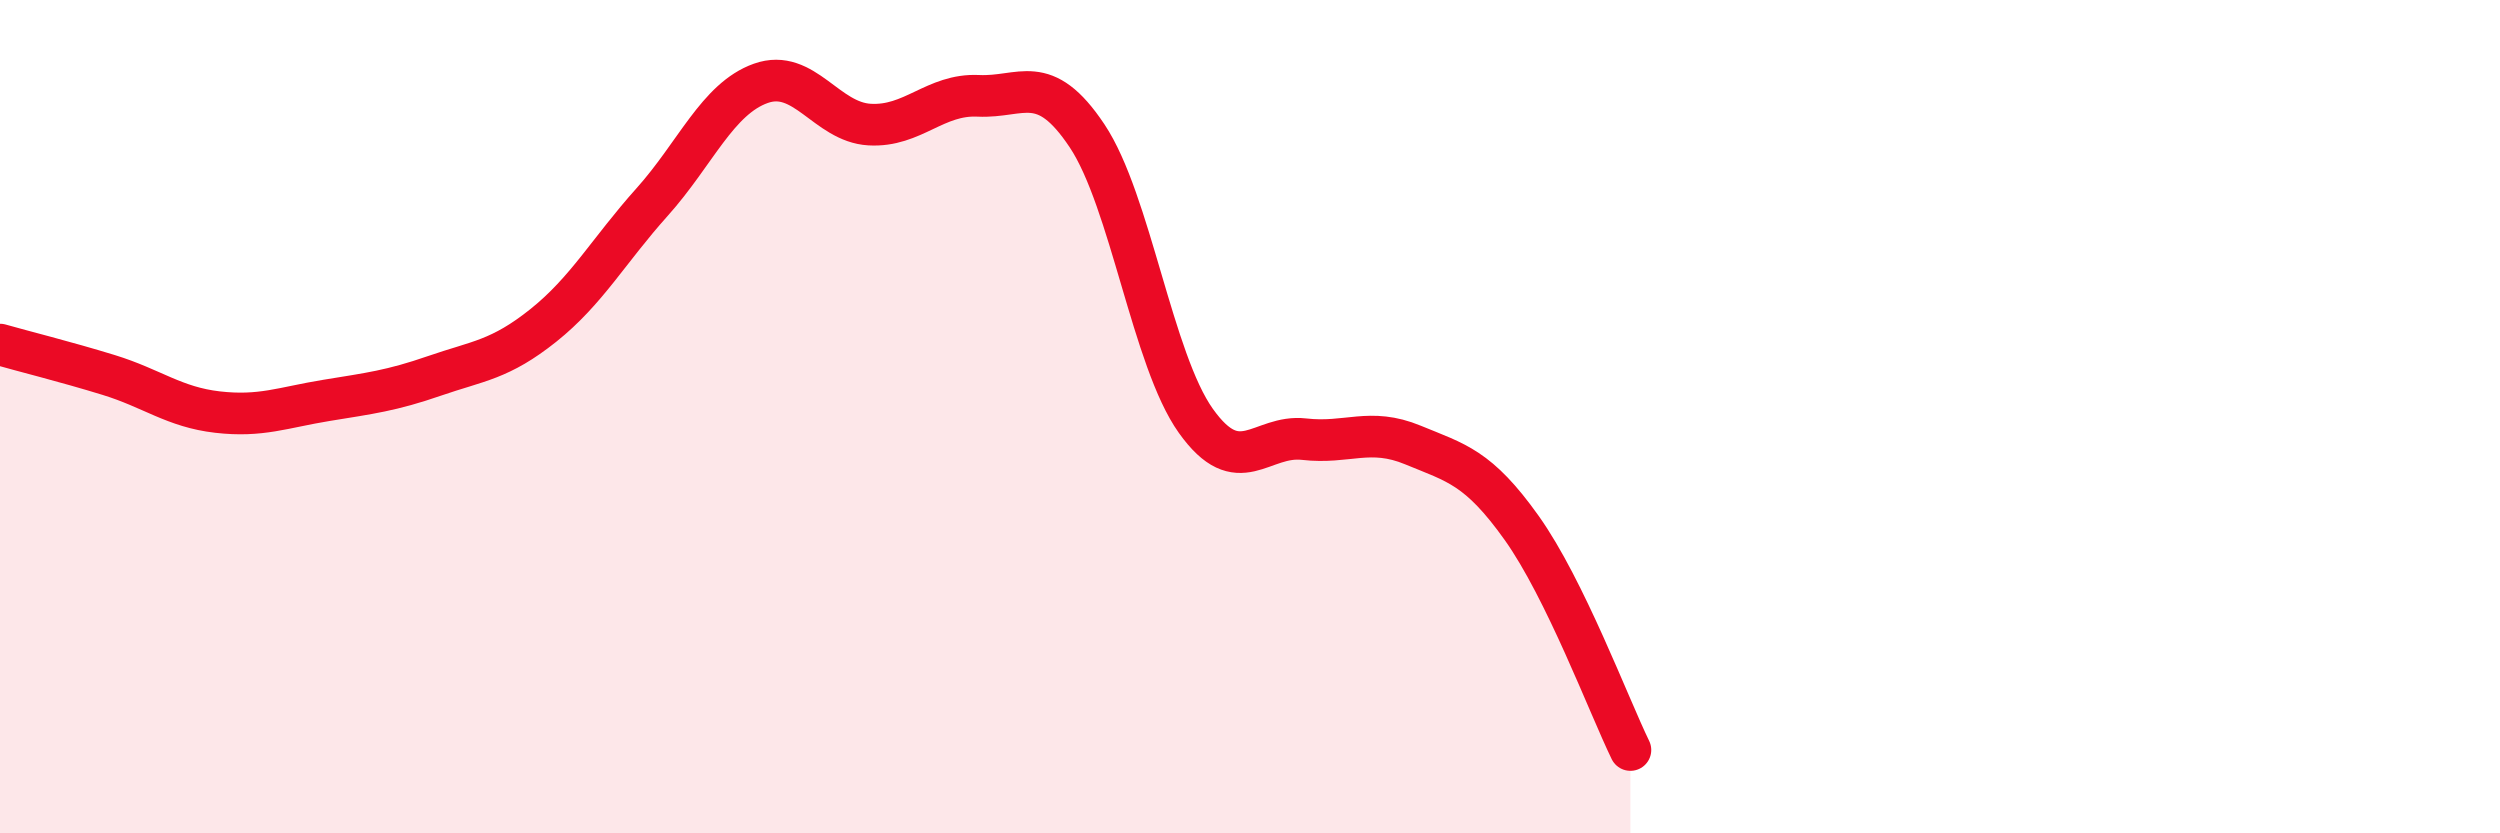
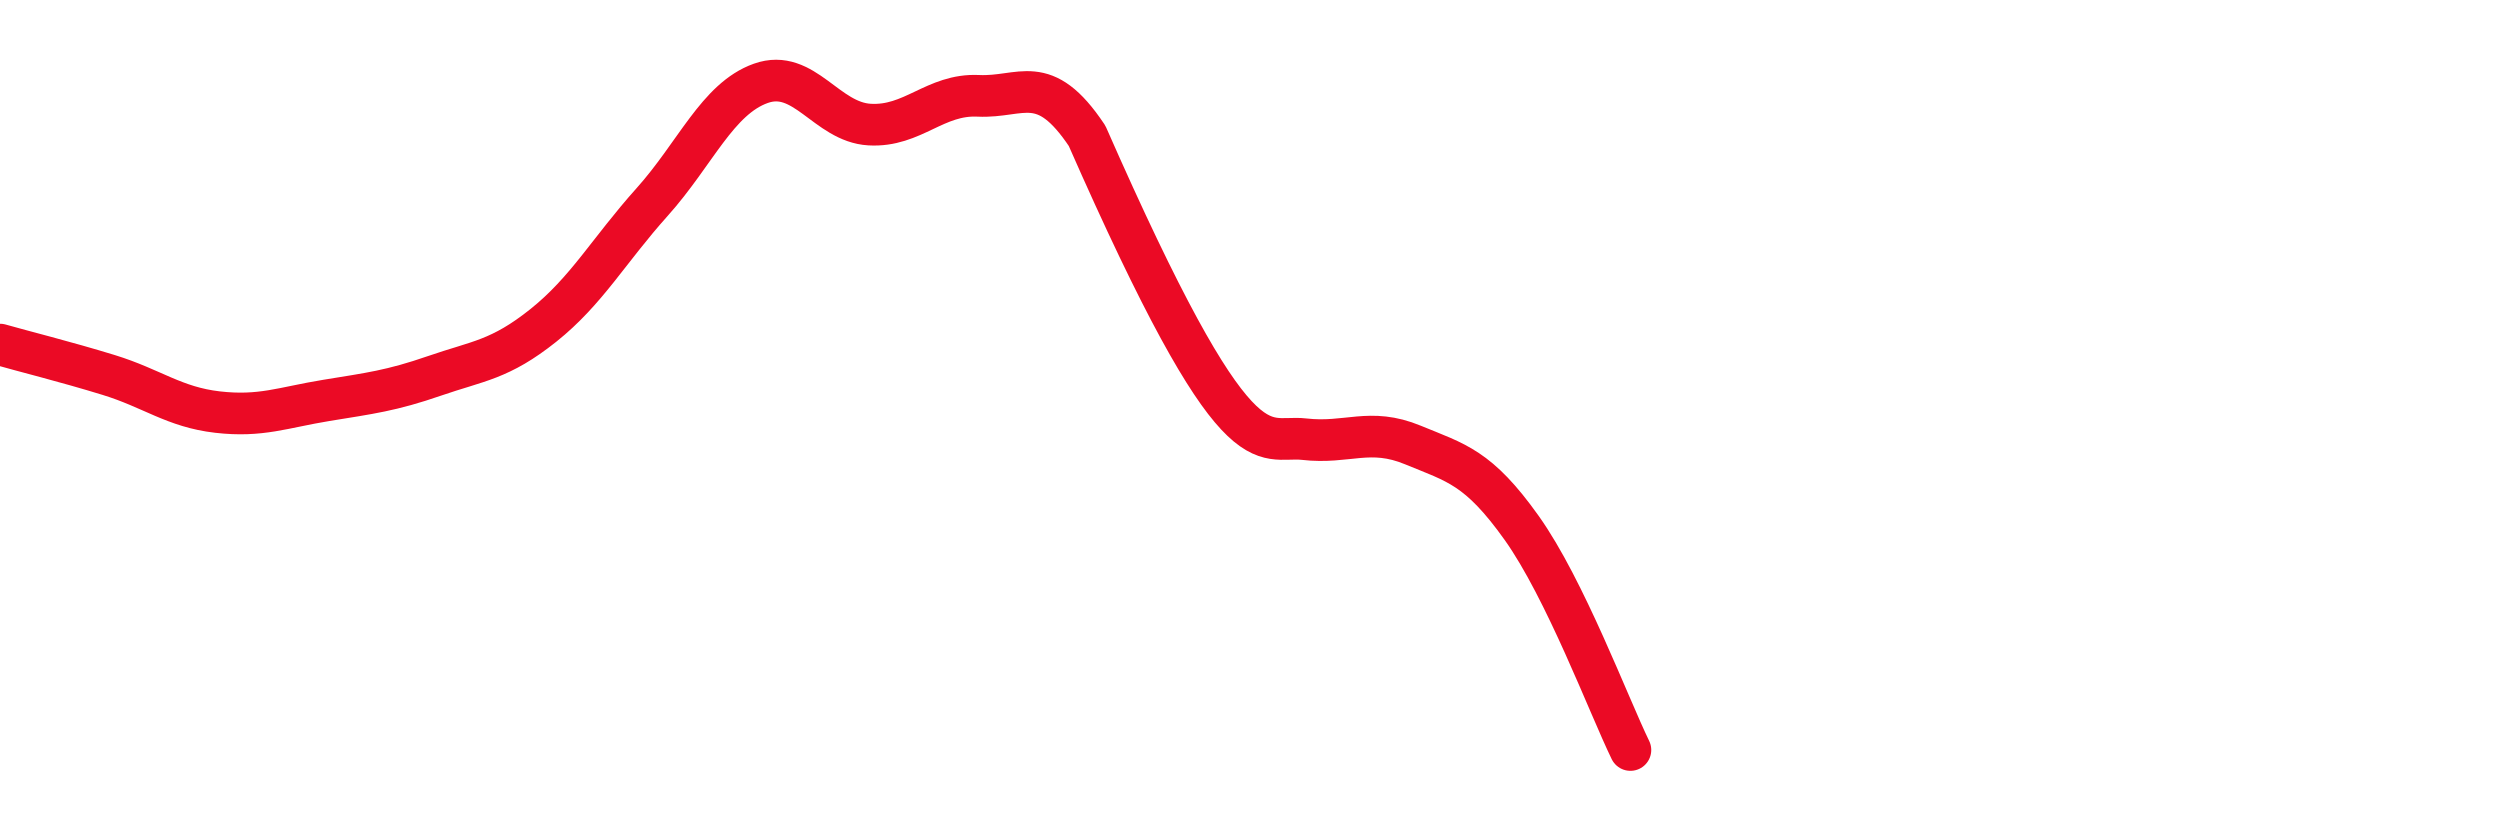
<svg xmlns="http://www.w3.org/2000/svg" width="60" height="20" viewBox="0 0 60 20">
-   <path d="M 0,8.27 C 0.52,8.42 1.57,8.68 2.61,9 C 3.65,9.32 4.18,9.77 5.22,9.89 C 6.26,10.01 6.79,9.78 7.83,9.61 C 8.87,9.44 9.39,9.38 10.43,9.02 C 11.47,8.66 12,8.64 13.04,7.81 C 14.08,6.98 14.61,6.01 15.65,4.85 C 16.69,3.69 17.22,2.37 18.26,2 C 19.3,1.63 19.83,2.93 20.87,2.99 C 21.91,3.05 22.44,2.25 23.48,2.3 C 24.52,2.35 25.05,1.7 26.09,3.26 C 27.13,4.82 27.66,8.64 28.7,10.1 C 29.74,11.56 30.26,10.42 31.3,10.54 C 32.34,10.66 32.87,10.25 33.91,10.68 C 34.95,11.11 35.48,11.21 36.52,12.67 C 37.56,14.13 38.61,16.93 39.13,18L39.13 20L0 20Z" fill="#EB0A25" opacity="0.1" stroke-linecap="round" stroke-linejoin="round" />
-   <path d="M 0,8.27 C 0.52,8.42 1.57,8.68 2.61,9 C 3.65,9.32 4.18,9.77 5.22,9.89 C 6.26,10.01 6.79,9.78 7.83,9.61 C 8.87,9.44 9.39,9.38 10.43,9.02 C 11.47,8.66 12,8.64 13.04,7.81 C 14.08,6.98 14.61,6.01 15.65,4.85 C 16.69,3.69 17.22,2.37 18.26,2 C 19.3,1.63 19.83,2.93 20.87,2.99 C 21.91,3.05 22.44,2.25 23.48,2.3 C 24.52,2.35 25.05,1.7 26.09,3.26 C 27.13,4.82 27.66,8.64 28.7,10.1 C 29.74,11.56 30.26,10.42 31.3,10.54 C 32.34,10.66 32.87,10.25 33.91,10.68 C 34.95,11.11 35.48,11.21 36.52,12.67 C 37.56,14.13 38.61,16.93 39.13,18" stroke="#EB0A25" stroke-width="1" fill="none" stroke-linecap="round" stroke-linejoin="round" />
+   <path d="M 0,8.27 C 0.52,8.42 1.57,8.68 2.61,9 C 3.65,9.32 4.18,9.77 5.22,9.89 C 6.26,10.01 6.79,9.78 7.83,9.61 C 8.87,9.44 9.39,9.38 10.43,9.02 C 11.47,8.66 12,8.64 13.04,7.81 C 14.08,6.98 14.61,6.01 15.65,4.85 C 16.69,3.69 17.22,2.37 18.26,2 C 19.3,1.63 19.83,2.93 20.87,2.99 C 21.91,3.05 22.44,2.25 23.48,2.3 C 24.52,2.35 25.05,1.7 26.09,3.26 C 29.74,11.56 30.26,10.42 31.3,10.54 C 32.34,10.66 32.87,10.25 33.91,10.68 C 34.95,11.11 35.48,11.21 36.52,12.67 C 37.56,14.13 38.61,16.93 39.13,18" stroke="#EB0A25" stroke-width="1" fill="none" stroke-linecap="round" stroke-linejoin="round" />
</svg>